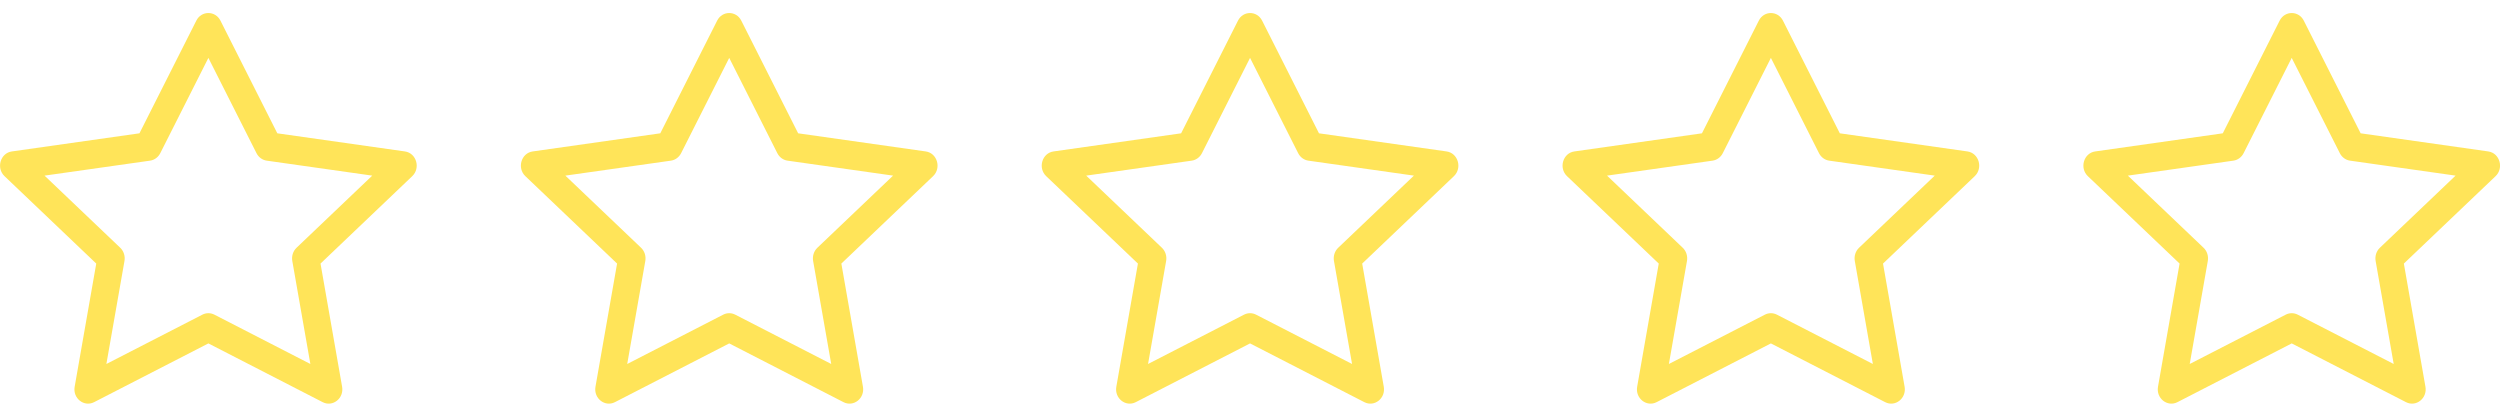
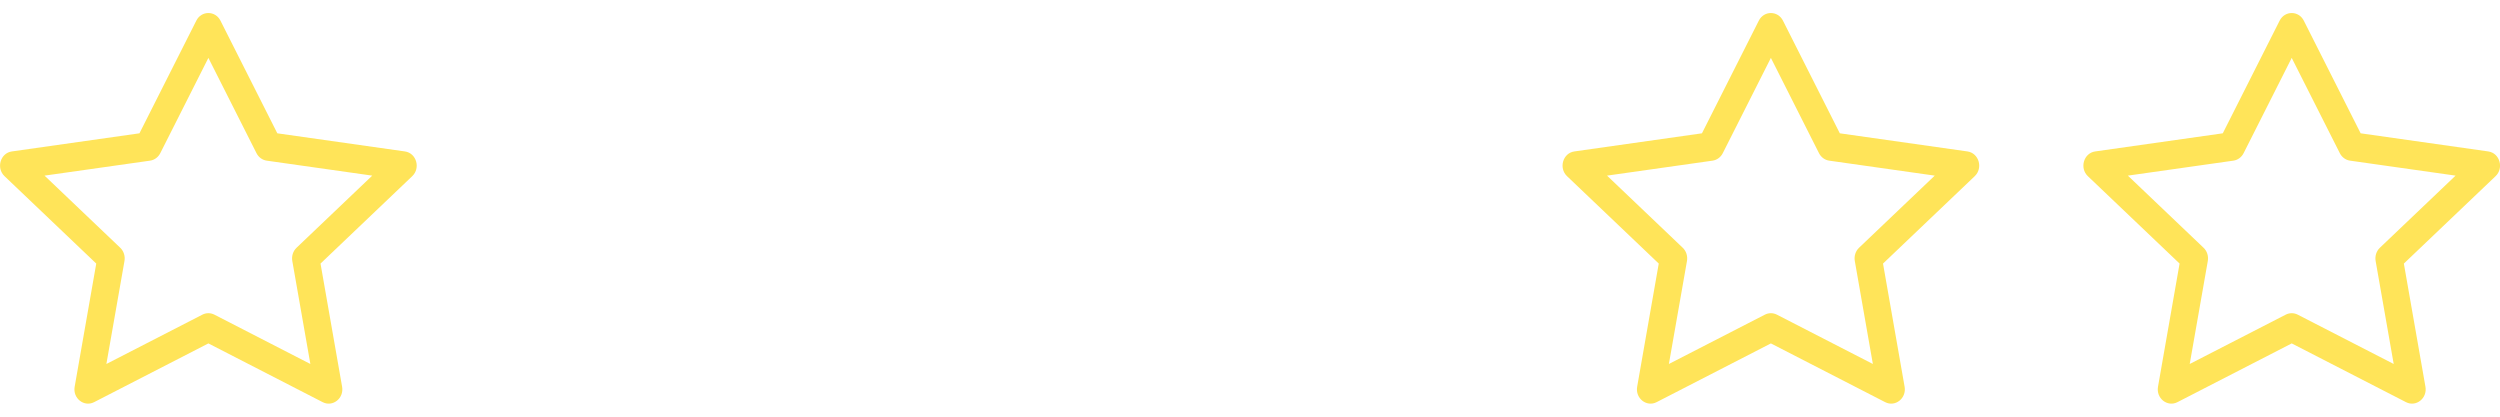
<svg xmlns="http://www.w3.org/2000/svg" width="96" height="16" viewBox="0 0 96 16" fill="none">
  <path d="M2.867 14.851C2.789 15.294 3.226 15.641 3.613 15.443L8.002 13.187L12.391 15.443C12.778 15.641 13.215 15.294 13.137 14.851L12.308 10.121L15.83 6.765C16.159 6.451 15.989 5.877 15.548 5.815L10.649 5.119L8.465 0.792C8.268 0.403 7.735 0.403 7.539 0.792L5.355 5.119L0.456 5.815C0.015 5.877 -0.155 6.451 0.174 6.765L3.696 10.121L2.867 14.851ZM7.771 12.083L4.085 13.977L4.78 10.02C4.812 9.833 4.751 9.642 4.617 9.514L1.71 6.744L5.762 6.169C5.93 6.145 6.076 6.038 6.155 5.881L8.002 2.223L9.849 5.881C9.928 6.038 10.074 6.145 10.242 6.169L14.294 6.744L11.387 9.514C11.253 9.642 11.192 9.833 11.224 10.02L11.918 13.977L8.233 12.083C8.087 12.008 7.917 12.008 7.771 12.083Z" fill="#FFE459" />
-   <path d="M22.866 14.851C22.789 15.294 23.226 15.641 23.613 15.443L28.002 13.187L32.391 15.443C32.778 15.641 33.215 15.294 33.137 14.851L32.308 10.121L35.83 6.765C36.159 6.451 35.989 5.877 35.548 5.815L30.649 5.119L28.465 0.792C28.268 0.403 27.735 0.403 27.539 0.792L25.355 5.119L20.456 5.815C20.015 5.877 19.845 6.451 20.174 6.765L23.696 10.121L22.866 14.851ZM27.771 12.083L24.085 13.977L24.78 10.02C24.812 9.833 24.751 9.642 24.617 9.514L21.71 6.744L25.762 6.169C25.93 6.145 26.076 6.038 26.155 5.881L28.002 2.223L29.849 5.881C29.928 6.038 30.074 6.145 30.242 6.169L34.294 6.744L31.387 9.514C31.253 9.642 31.192 9.833 31.224 10.02L31.919 13.977L28.233 12.083C28.087 12.008 27.917 12.008 27.771 12.083Z" fill="#FFE459" />
-   <path d="M42.867 14.851C42.789 15.294 43.226 15.641 43.613 15.443L48.002 13.187L52.391 15.443C52.778 15.641 53.215 15.294 53.137 14.851L52.308 10.121L55.83 6.765C56.159 6.451 55.989 5.877 55.548 5.815L50.649 5.119L48.465 0.792C48.268 0.403 47.736 0.403 47.539 0.792L45.355 5.119L40.456 5.815C40.015 5.877 39.845 6.451 40.174 6.765L43.696 10.121L42.867 14.851ZM47.771 12.083L44.085 13.977L44.78 10.02C44.812 9.833 44.751 9.642 44.617 9.514L41.71 6.744L45.762 6.169C45.93 6.145 46.076 6.038 46.155 5.881L48.002 2.223L49.849 5.881C49.928 6.038 50.074 6.145 50.242 6.169L54.294 6.744L51.387 9.514C51.253 9.642 51.192 9.833 51.224 10.02L51.919 13.977L48.233 12.083C48.087 12.008 47.917 12.008 47.771 12.083Z" fill="#FFE459" />
  <path d="M62.867 14.851C62.789 15.294 63.226 15.641 63.613 15.443L68.002 13.187L72.391 15.443C72.778 15.641 73.215 15.294 73.137 14.851L72.308 10.121L75.83 6.765C76.159 6.451 75.989 5.877 75.548 5.815L70.649 5.119L68.465 0.792C68.268 0.403 67.736 0.403 67.539 0.792L65.355 5.119L60.456 5.815C60.015 5.877 59.845 6.451 60.174 6.765L63.696 10.121L62.867 14.851ZM67.771 12.083L64.085 13.977L64.78 10.02C64.812 9.833 64.751 9.642 64.617 9.514L61.71 6.744L65.762 6.169C65.93 6.145 66.076 6.038 66.155 5.881L68.002 2.223L69.849 5.881C69.928 6.038 70.074 6.145 70.242 6.169L74.294 6.744L71.387 9.514C71.253 9.642 71.192 9.833 71.224 10.02L71.918 13.977L68.233 12.083C68.087 12.008 67.917 12.008 67.771 12.083Z" fill="#FFE459" />
  <path d="M82.867 14.851C82.789 15.294 83.226 15.641 83.613 15.443L88.002 13.187L92.391 15.443C92.778 15.641 93.215 15.294 93.137 14.851L92.308 10.121L95.83 6.765C96.159 6.451 95.989 5.877 95.548 5.815L90.649 5.119L88.465 0.792C88.268 0.403 87.736 0.403 87.539 0.792L85.355 5.119L80.456 5.815C80.015 5.877 79.845 6.451 80.174 6.765L83.696 10.121L82.867 14.851ZM87.771 12.083L84.085 13.977L84.78 10.02C84.812 9.833 84.751 9.642 84.617 9.514L81.71 6.744L85.762 6.169C85.93 6.145 86.076 6.038 86.155 5.881L88.002 2.223L89.849 5.881C89.928 6.038 90.074 6.145 90.242 6.169L94.294 6.744L91.387 9.514C91.253 9.642 91.192 9.833 91.224 10.02L91.918 13.977L88.233 12.083C88.087 12.008 87.917 12.008 87.771 12.083Z" fill="#FFE459" />
</svg>